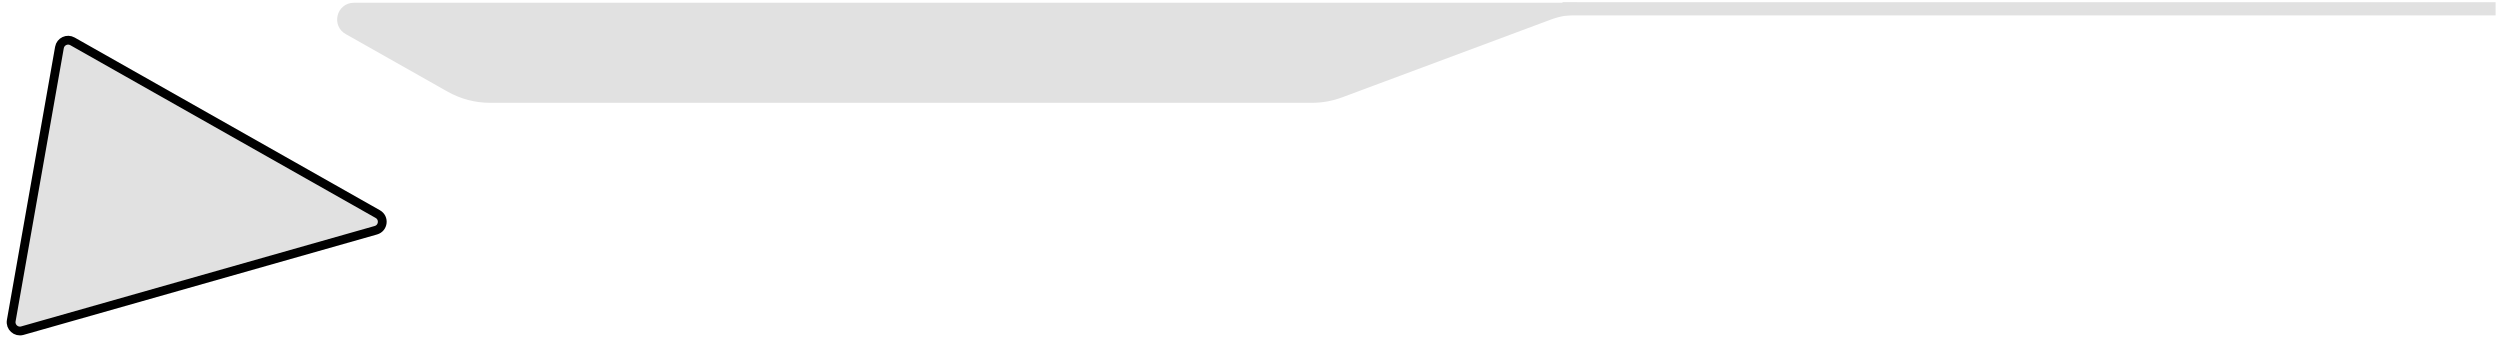
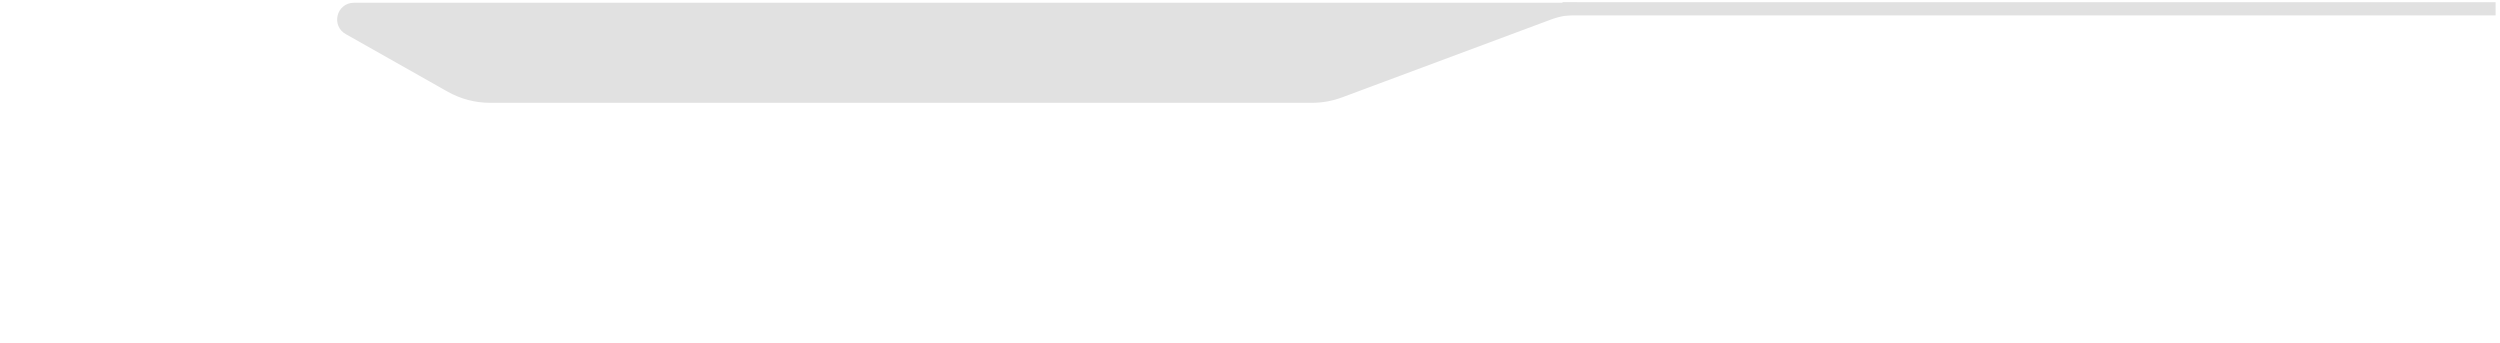
<svg xmlns="http://www.w3.org/2000/svg" width="284" height="39" viewBox="0 0 284 39" fill="none">
  <path d="M149.029 10.994H55.683C54.105 10.994 52.555 10.587 51.182 9.811L39.636 3.288C38.514 2.697 38.934 1 40.201 1H179.145C178.054 1 176.971 1.195 175.949 1.576L152.224 10.418C151.202 10.799 150.12 10.994 149.029 10.994Z" fill="#E1E1E1" stroke="#E1E1E1" stroke-width="1.373" />
  <path d="M177.5 1H283.5" stroke="#E1E1E1" stroke-width="1.5" />
-   <path d="M1.277 36.428L6.754 5.393C6.874 4.713 7.631 4.357 8.231 4.697L42.917 24.322C43.69 24.759 43.552 25.911 42.698 26.154L2.535 37.564C1.825 37.766 1.149 37.155 1.277 36.428Z" fill="#E1E1E1" stroke="black" />
</svg>